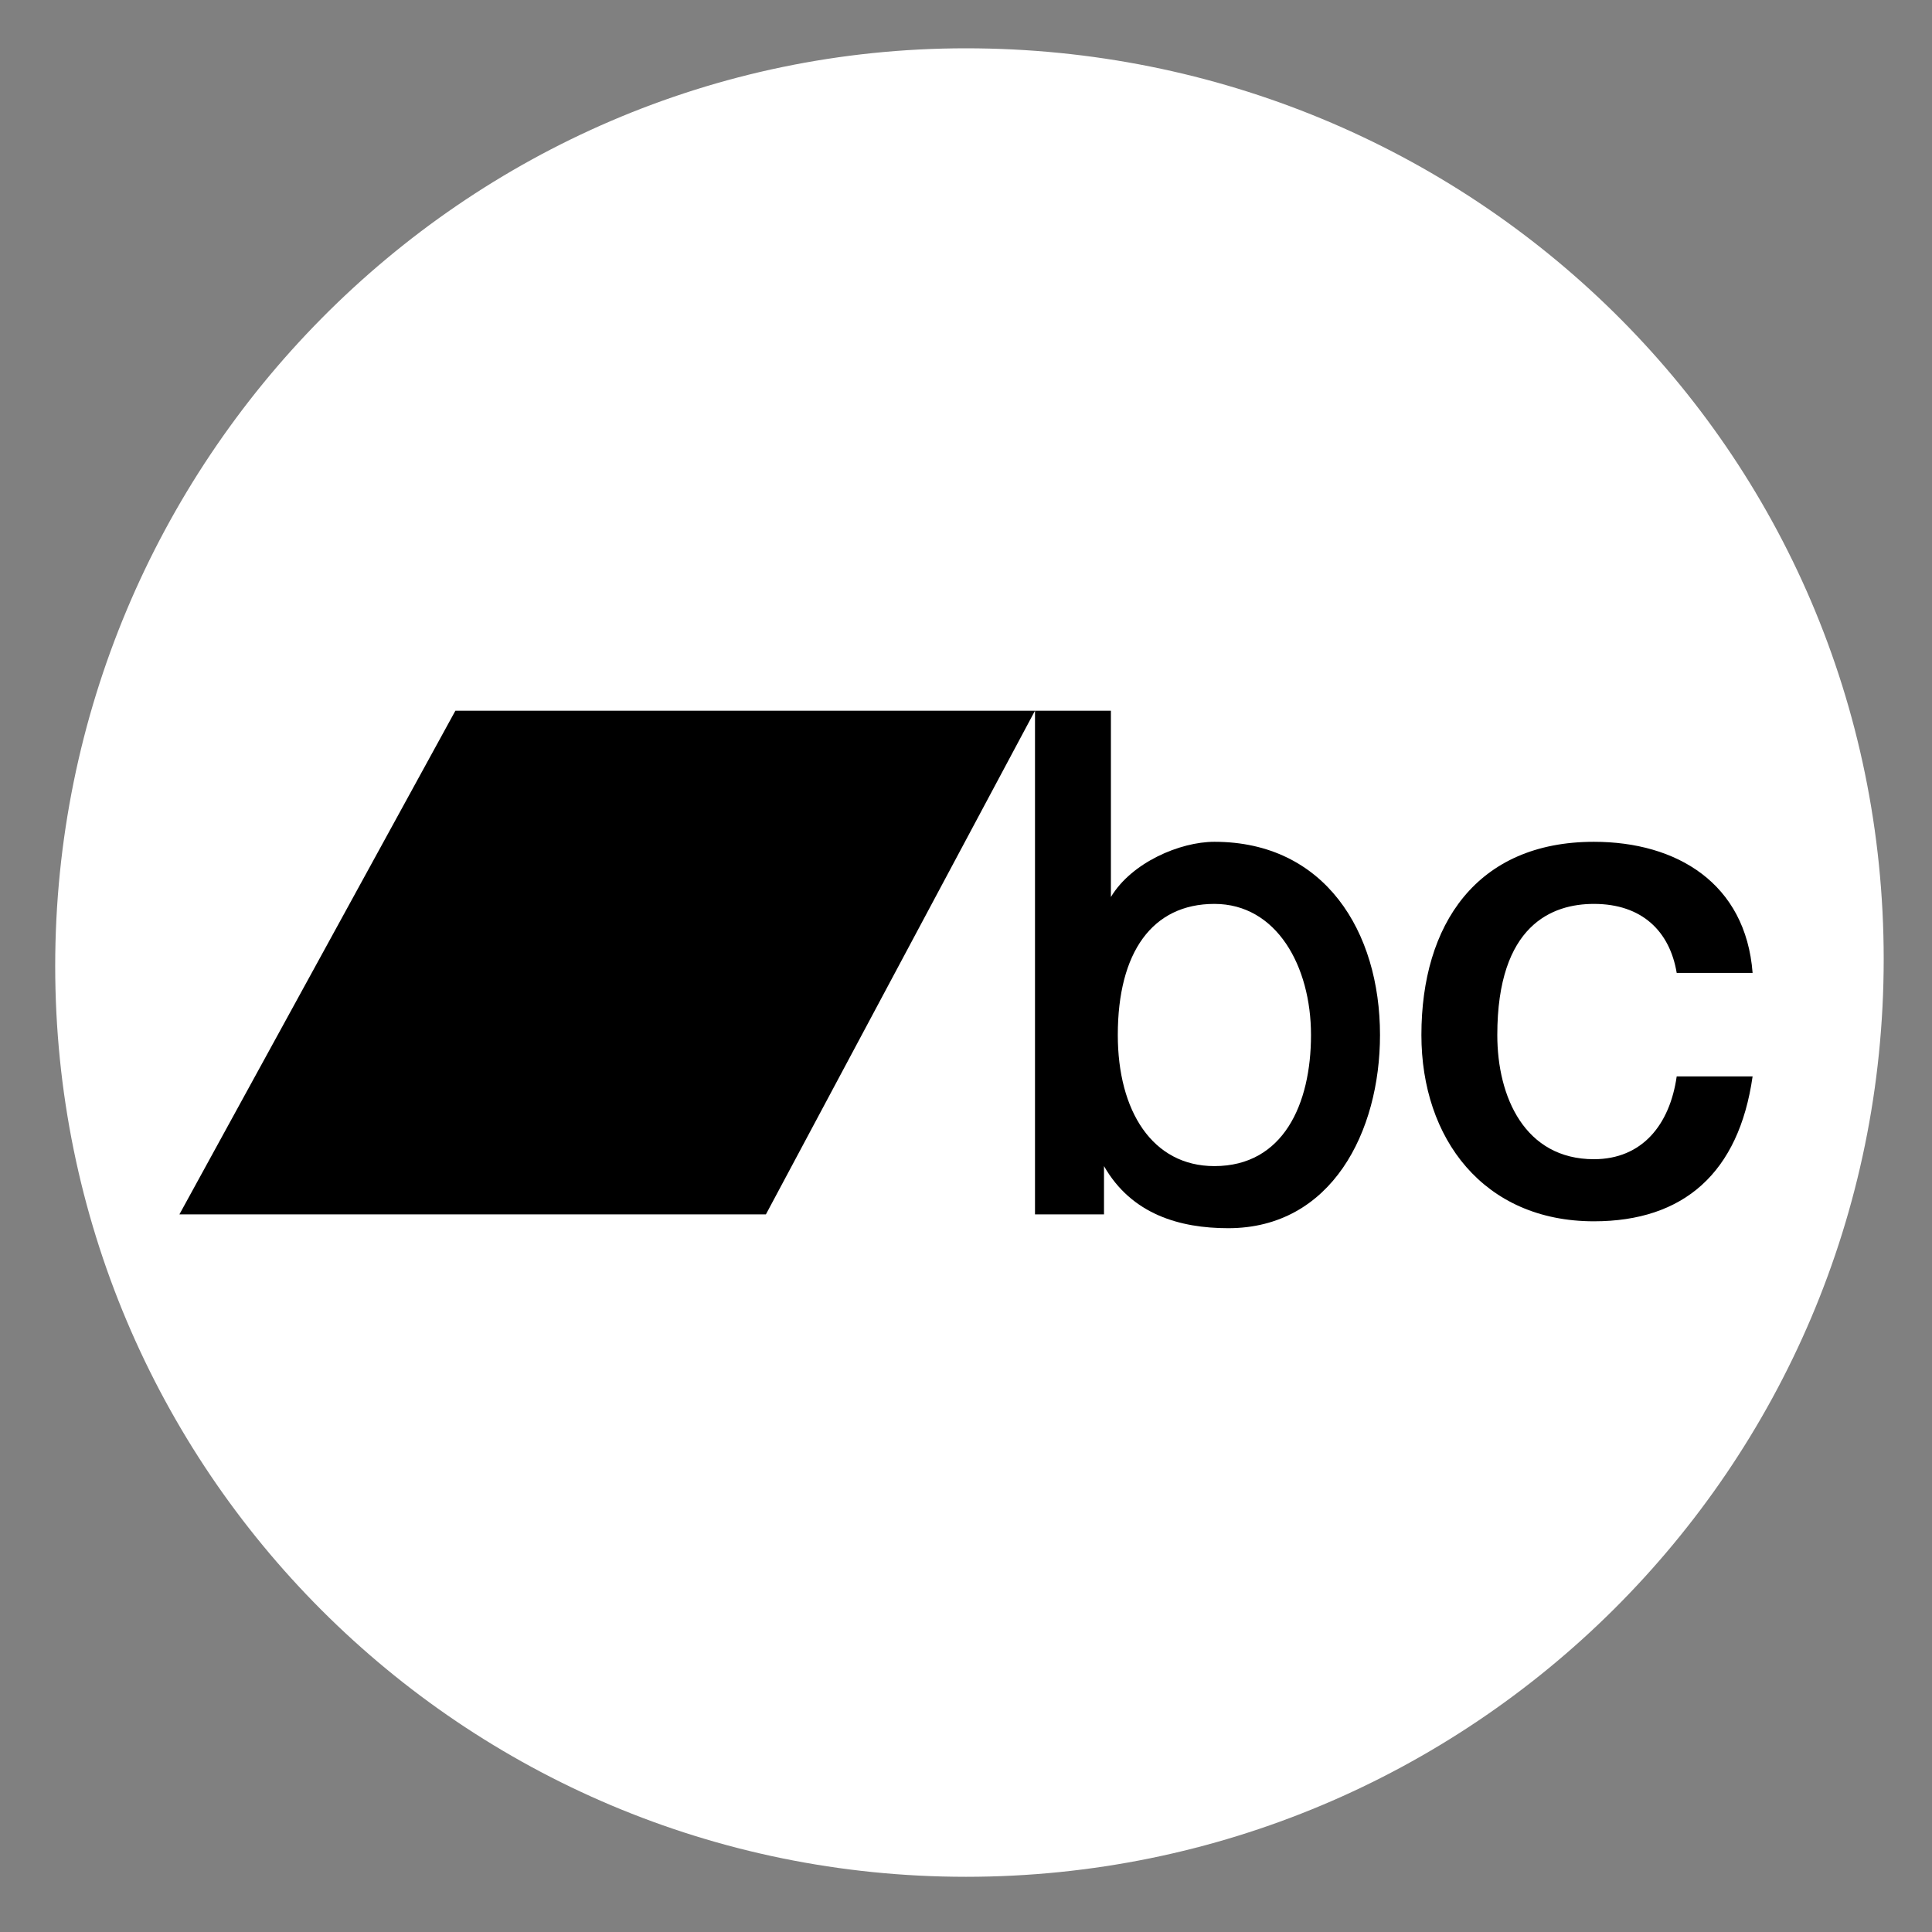
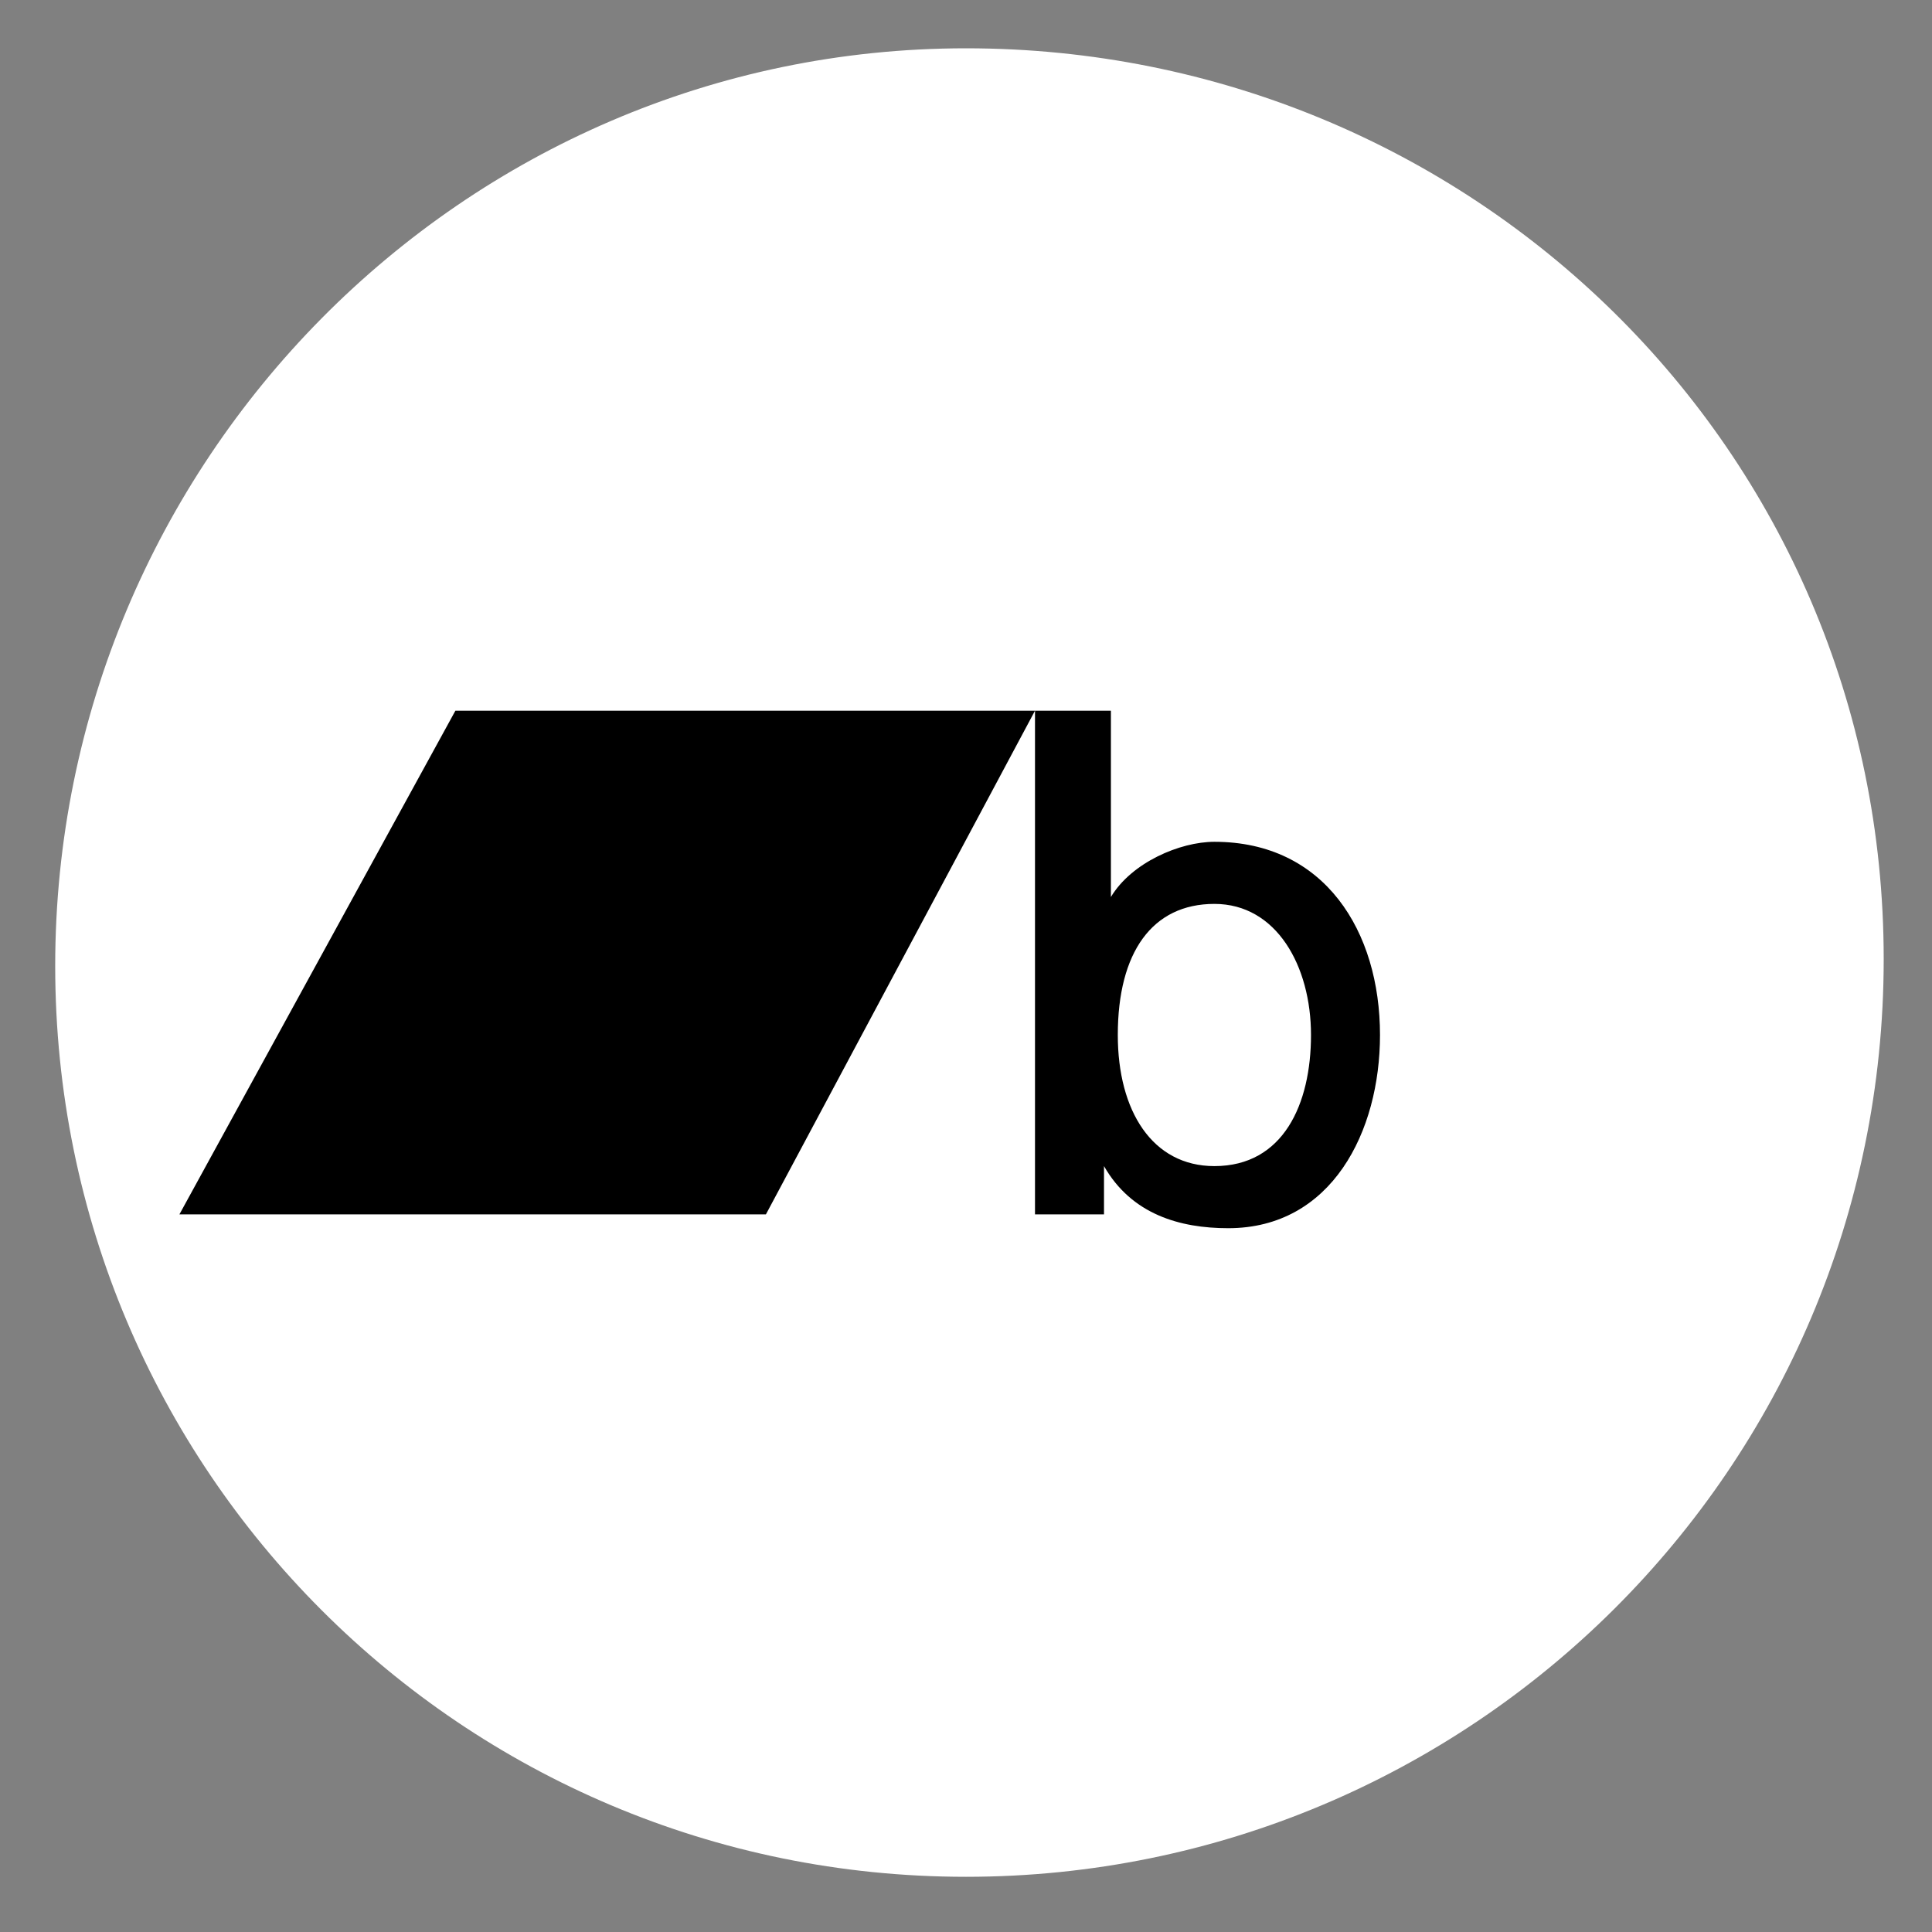
<svg xmlns="http://www.w3.org/2000/svg" xmlns:xlink="http://www.w3.org/1999/xlink" version="1.1" id="Capa_1" x="0px" y="0px" viewBox="0 0 28 28" style="enable-background:new 0 0 28 28;" xml:space="preserve">
  <rect x="0" y="0" width="28" height="28" fill="#808080" stroke="none" />
  <style type="text/css">
	.st0{fill:none;}
	.st1{fill-rule:evenodd;clip-rule:evenodd;fill:#FFFFFF;}
	.st2{clip-path:url(#SVGID_3_);}
	.st3{clip-path:url(#SVGID_4_);}
	.st4{clip-path:url(#SVGID_7_);}
	.st5{clip-path:url(#SVGID_8_);}
	.st6{clip-path:url(#SVGID_11_);}
	.st7{clip-path:url(#SVGID_12_);}
</style>
  <rect x="0.8" y="0.7" class="st0" width="26.5" height="26.5" />
  <path class="st1" d="M14,27.2c7.3,0,13.3-5.9,13.3-13.3S21.3,0.7,14,0.7S0.8,6.7,0.8,14S6.7,27.2,14,27.2L14,27.2z M14,27.2" />
  <g>
    <defs>
      <rect id="SVGID_1_" x="0.8" y="0.7" width="26.5" height="26.5" />
    </defs>
    <defs>
      <path id="SVGID_2_" d="M17.6,13.1c-0.9,0-1.4,0.7-1.4,1.9c0,1.1,0.5,1.9,1.4,1.9c1,0,1.4-0.9,1.4-1.9C19,14,18.5,13.1,17.6,13.1     M15,10.3h1.1V13h0c0.3-0.5,1-0.8,1.5-0.8c1.6,0,2.4,1.3,2.4,2.8c0,1.4-0.7,2.8-2.2,2.8c-0.7,0-1.4-0.2-1.8-0.9h0v0.7H15L15,10.3    L15,10.3" />
    </defs>
    <clipPath id="SVGID_3_">
      <use xlink:href="#SVGID_1_" style="overflow:visible;" />
    </clipPath>
    <clipPath id="SVGID_4_" class="st2">
      <use xlink:href="#SVGID_2_" style="overflow:visible;" />
    </clipPath>
    <rect x="14.8" y="10" class="st3" width="5.6" height="8" />
  </g>
  <g>
    <defs>
      <rect id="SVGID_5_" x="0.8" y="0.7" width="26.5" height="26.5" />
    </defs>
    <defs>
-       <path id="SVGID_6_" d="M24.3,14.1c-0.1-0.6-0.5-1-1.2-1c-0.6,0-1.4,0.3-1.4,1.9c0,0.9,0.4,1.8,1.4,1.8c0.7,0,1.1-0.5,1.2-1.2h1.1    c-0.2,1.4-1,2.1-2.3,2.1c-1.6,0-2.5-1.2-2.5-2.7c0-1.6,0.8-2.8,2.5-2.8c1.2,0,2.2,0.6,2.3,1.9L24.3,14.1L24.3,14.1" />
-     </defs>
+       </defs>
    <clipPath id="SVGID_7_">
      <use xlink:href="#SVGID_5_" style="overflow:visible;" />
    </clipPath>
    <clipPath id="SVGID_8_" class="st4">
      <use xlink:href="#SVGID_6_" style="overflow:visible;" />
    </clipPath>
    <rect x="20.3" y="11.9" class="st5" width="5.3" height="6.1" />
  </g>
  <g>
    <defs>
      <rect id="SVGID_9_" x="0.8" y="0.7" width="26.5" height="26.5" />
    </defs>
    <defs>
      <polyline id="SVGID_10_" points="11.1,17.6 2.6,17.6 6.6,10.3 15,10.3 11.1,17.6   " />
    </defs>
    <clipPath id="SVGID_11_">
      <use xlink:href="#SVGID_9_" style="overflow:visible;" />
    </clipPath>
    <clipPath id="SVGID_12_" class="st6">
      <use xlink:href="#SVGID_10_" style="overflow:visible;" />
    </clipPath>
    <rect x="2.4" y="10" class="st7" width="12.9" height="7.8" />
  </g>
</svg>